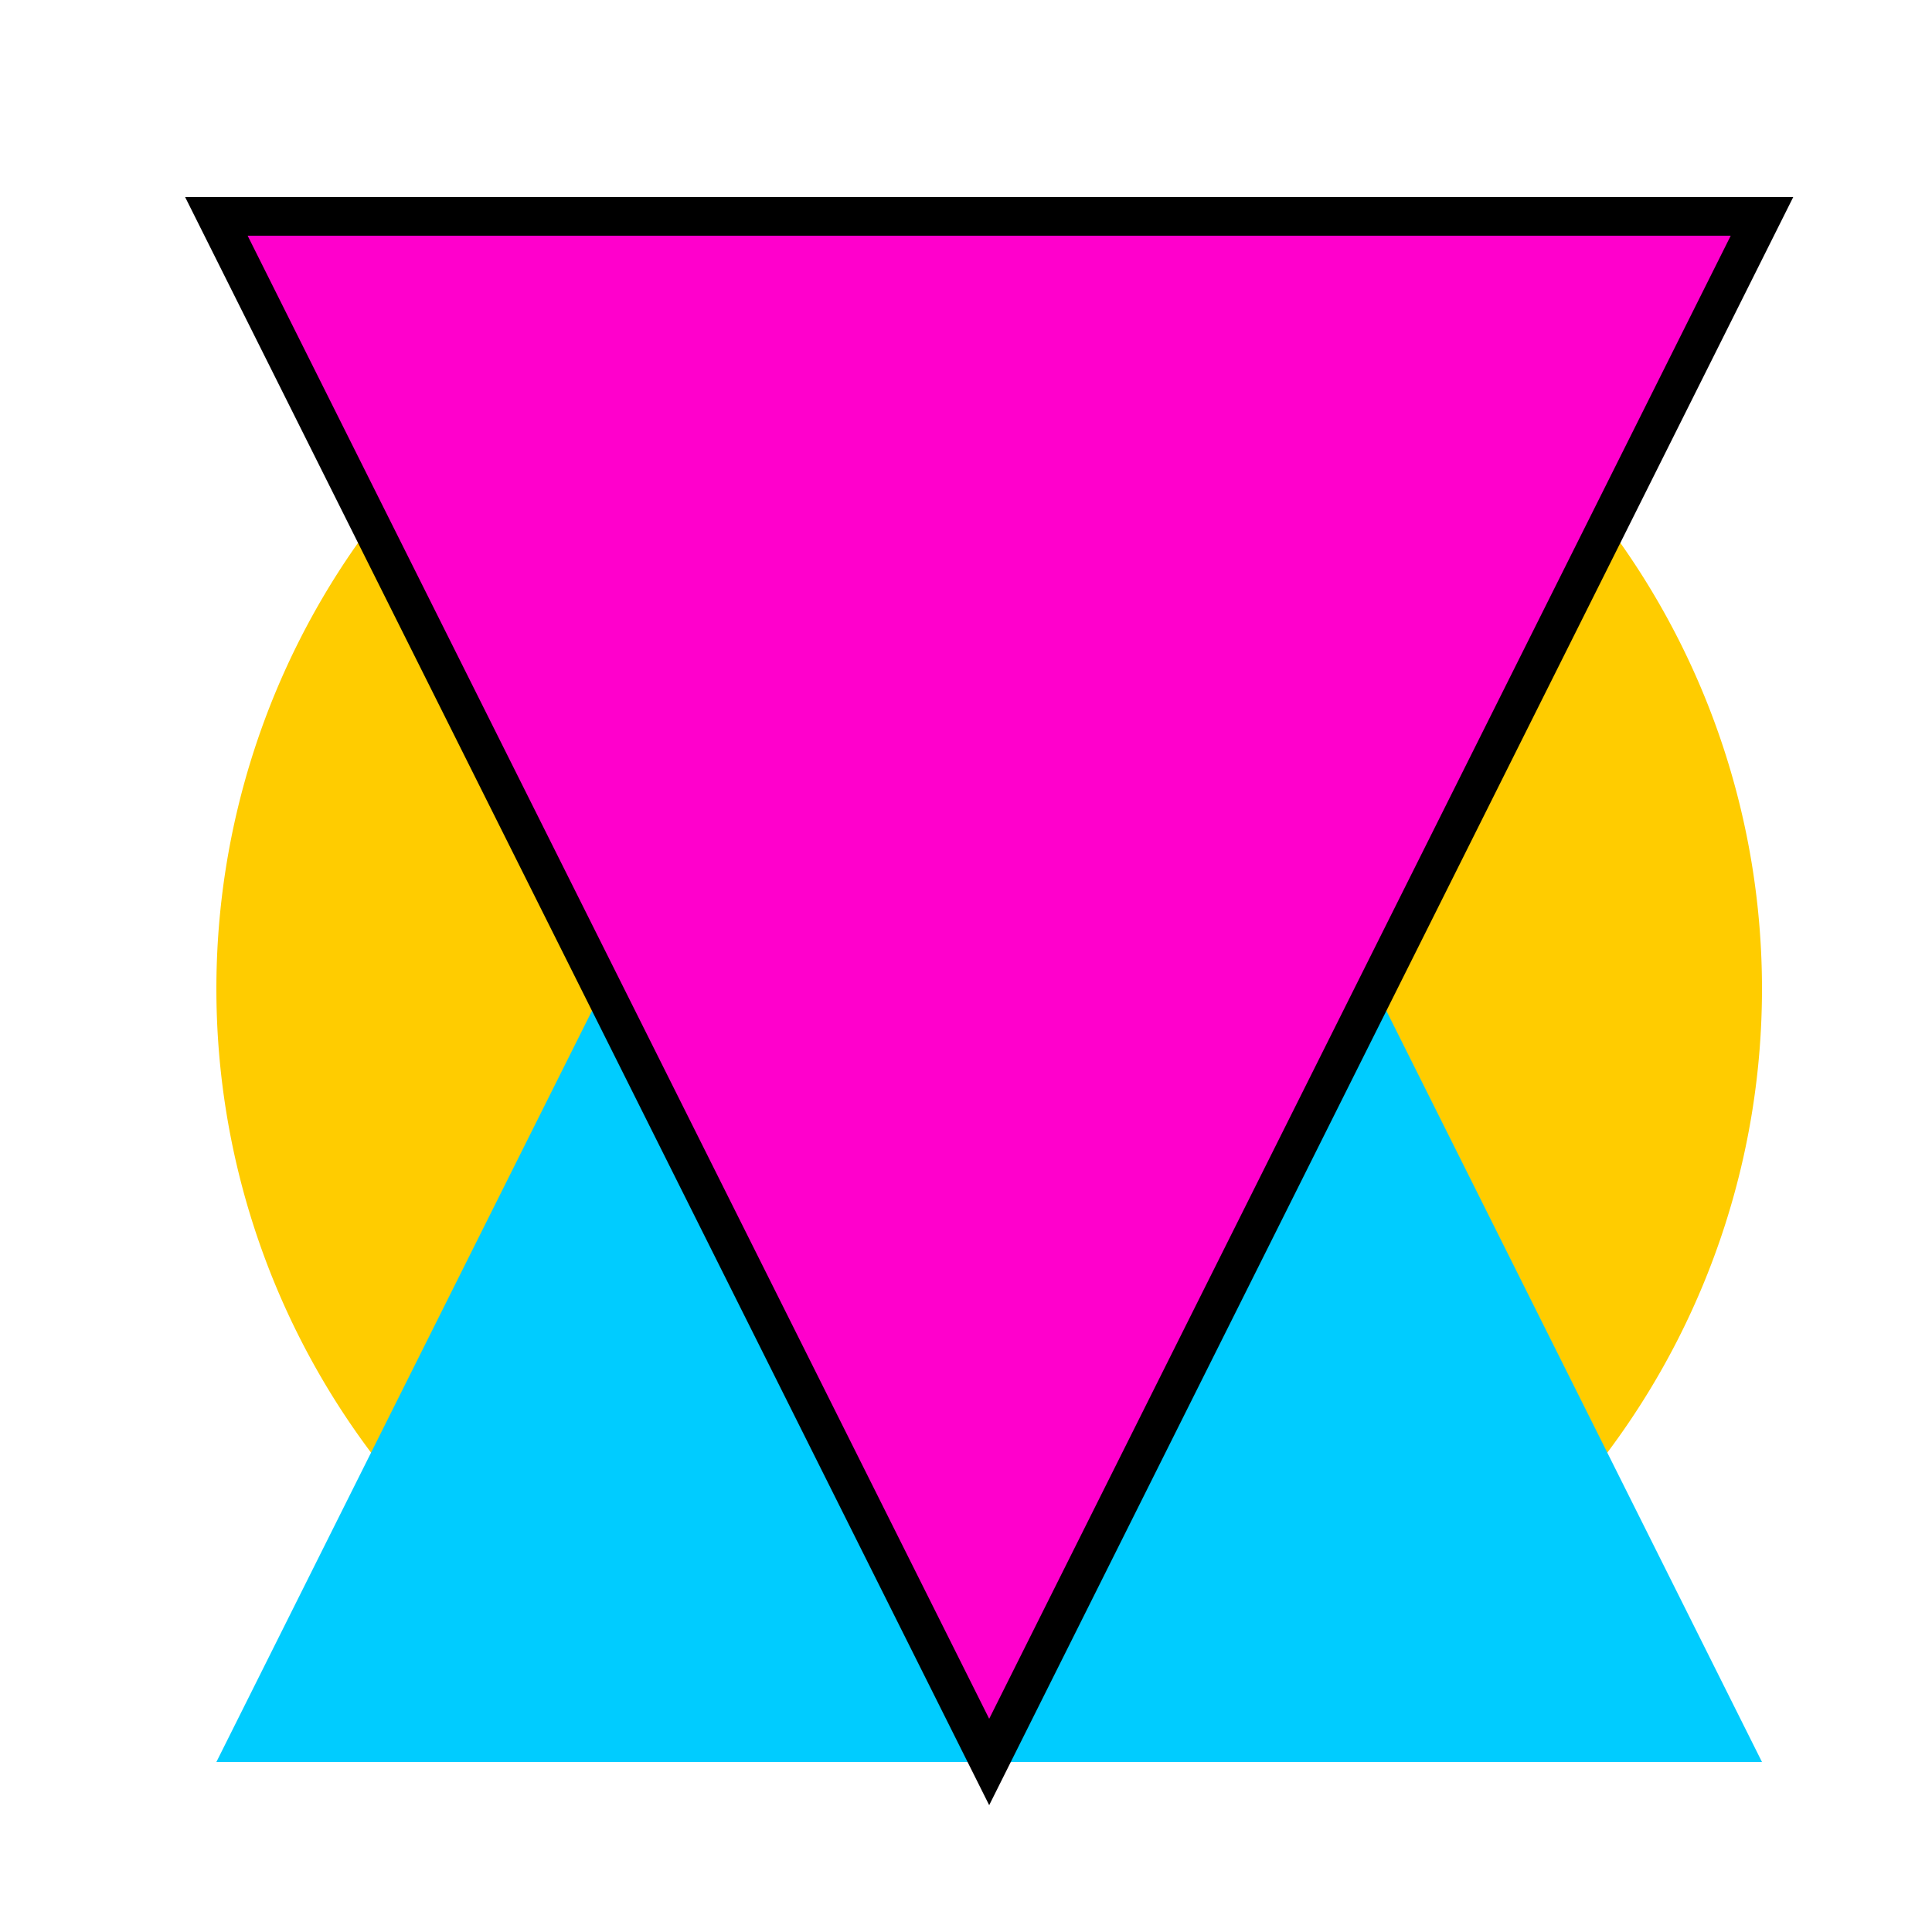
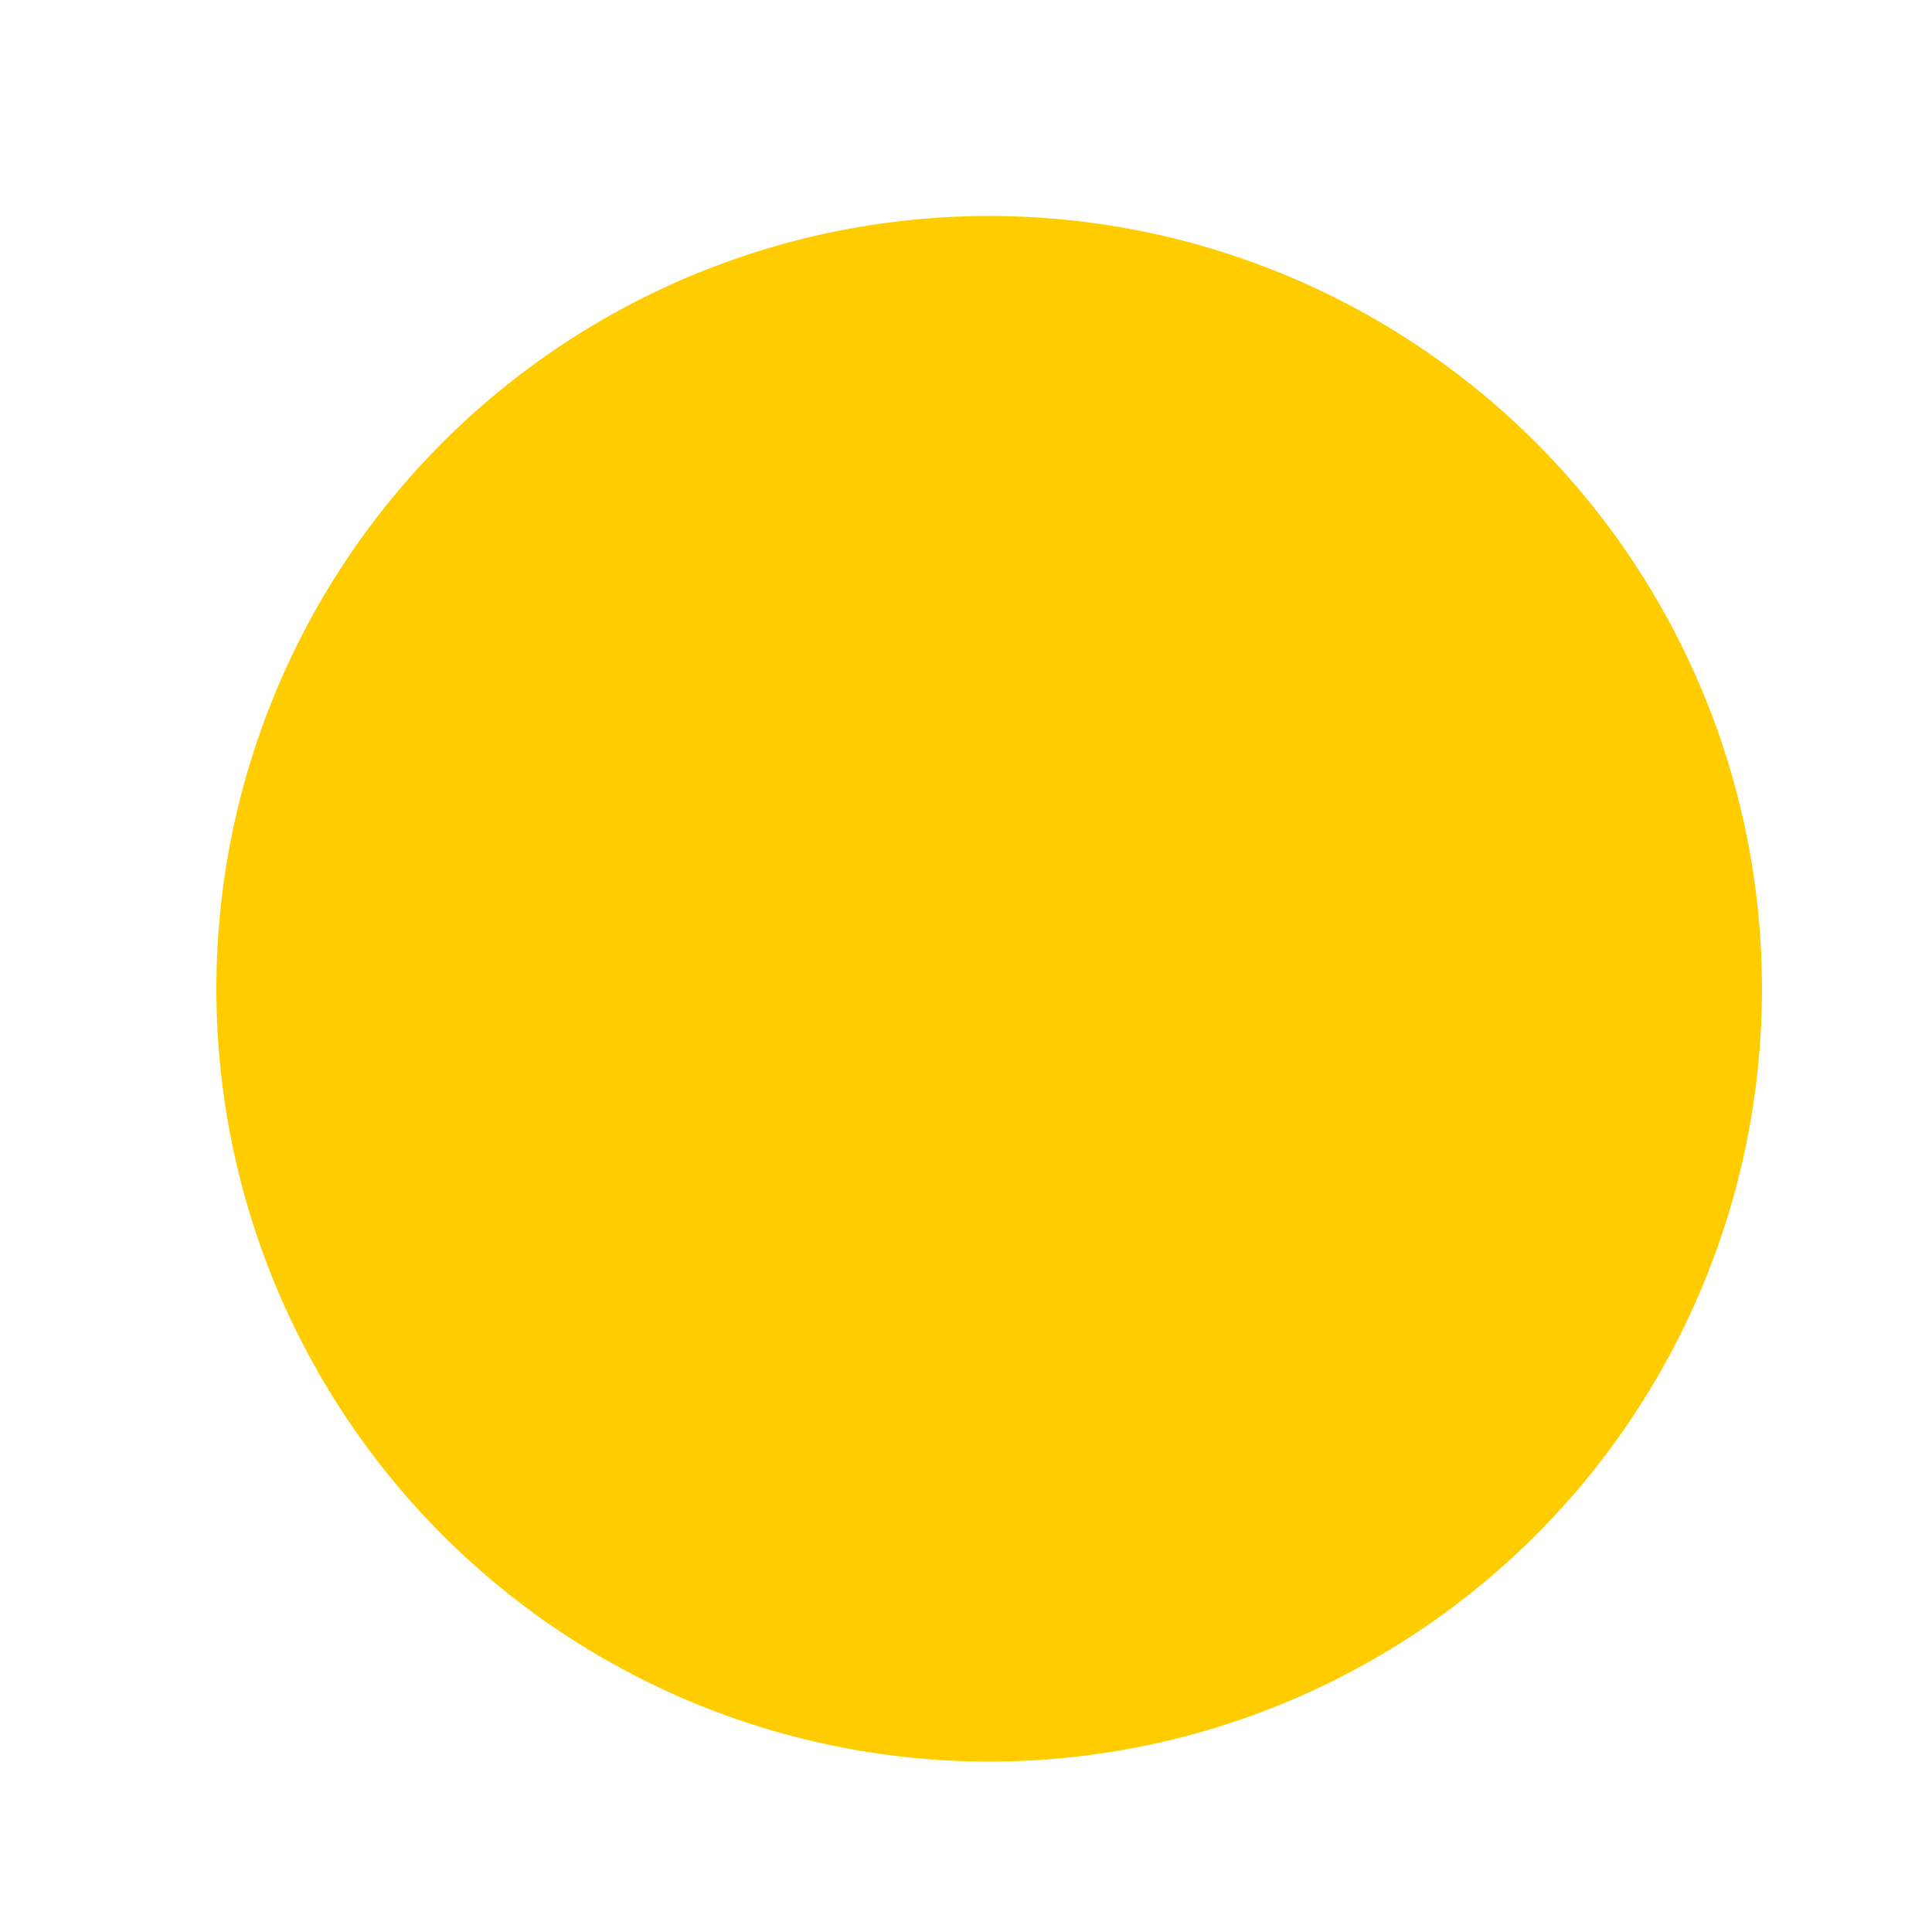
<svg xmlns="http://www.w3.org/2000/svg" width="500" height="500">
  <defs />
  <g>
    <path fill="#FFCC00" stroke="none" paint-order="stroke fill markers" d=" M 456 256 A 200 200 0 1 1 456 255.8" />
-     <path fill="#00CCFF" stroke="none" paint-order="stroke fill markers" d=" M 256 56 L 456 456 L 56 456 Z" />
-     <path fill="#FF00CC" stroke="#000000" paint-order="fill stroke markers" d=" M 56 56 L 456 56 L 256 456 Z" stroke-miterlimit="10" stroke-width="10" stroke-dasharray="" />
+     <path fill="#00CCFF" stroke="none" paint-order="stroke fill markers" d=" M 256 56 L 456 456 Z" />
  </g>
</svg>